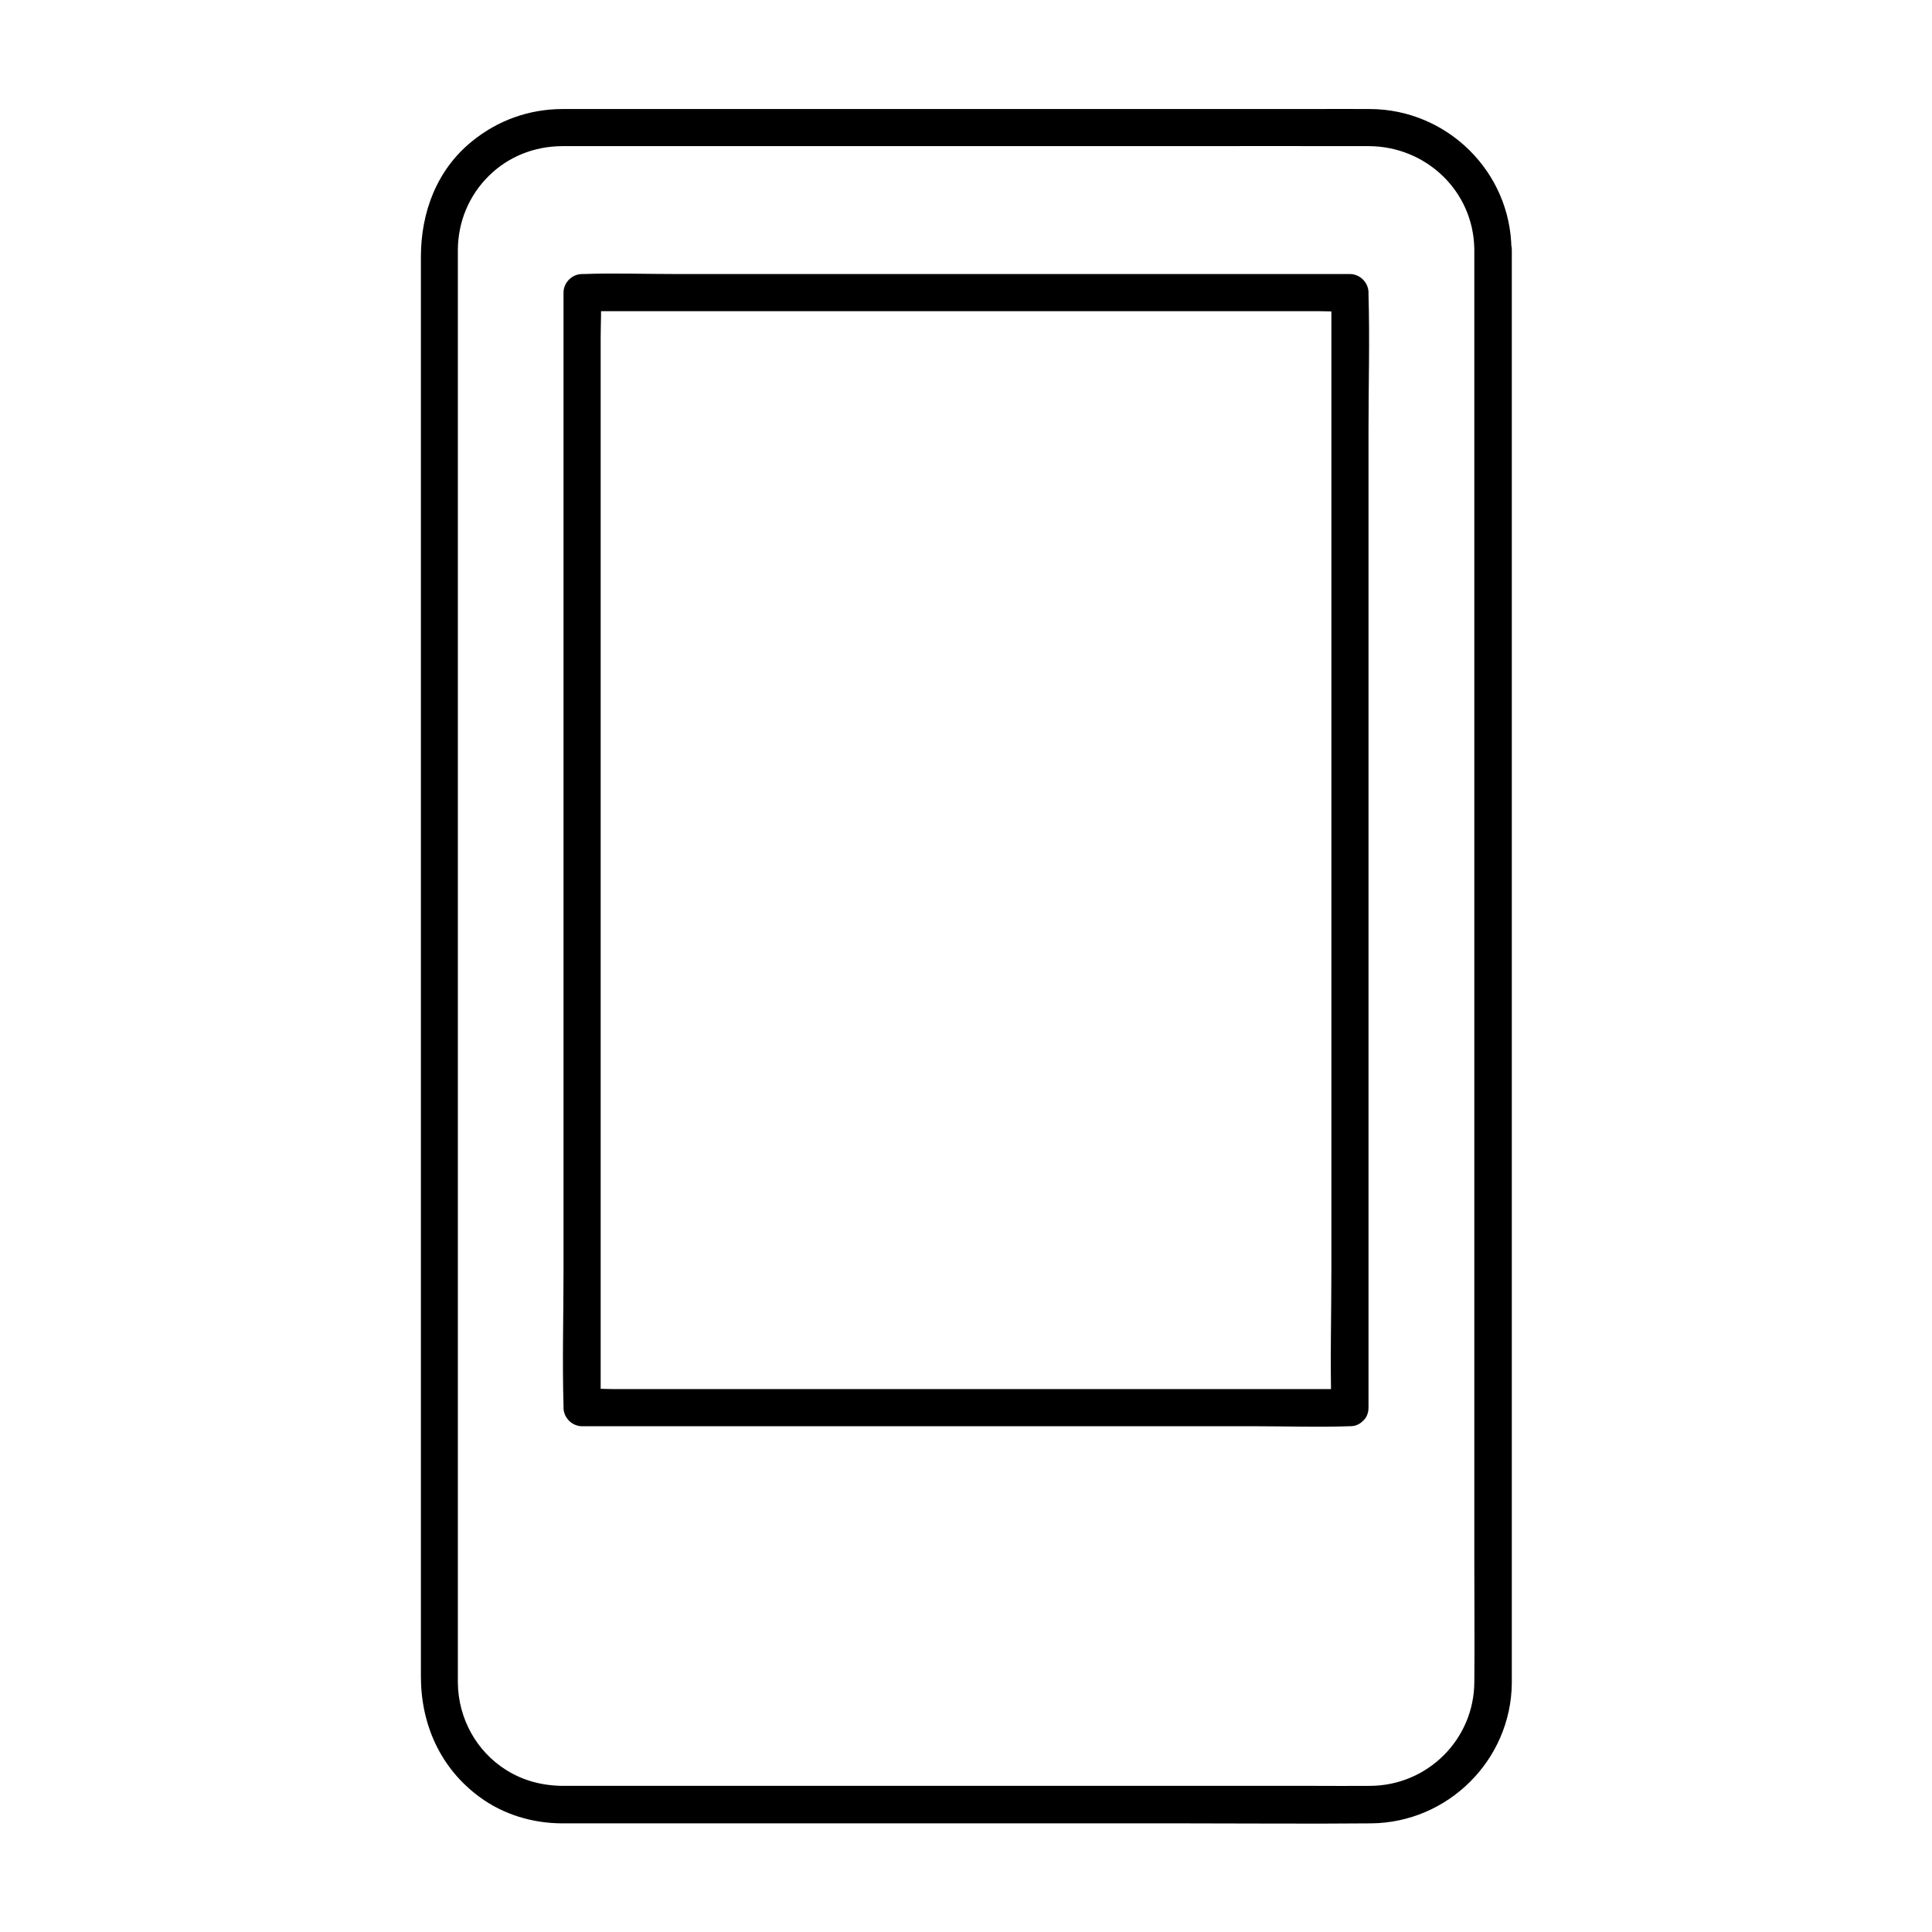
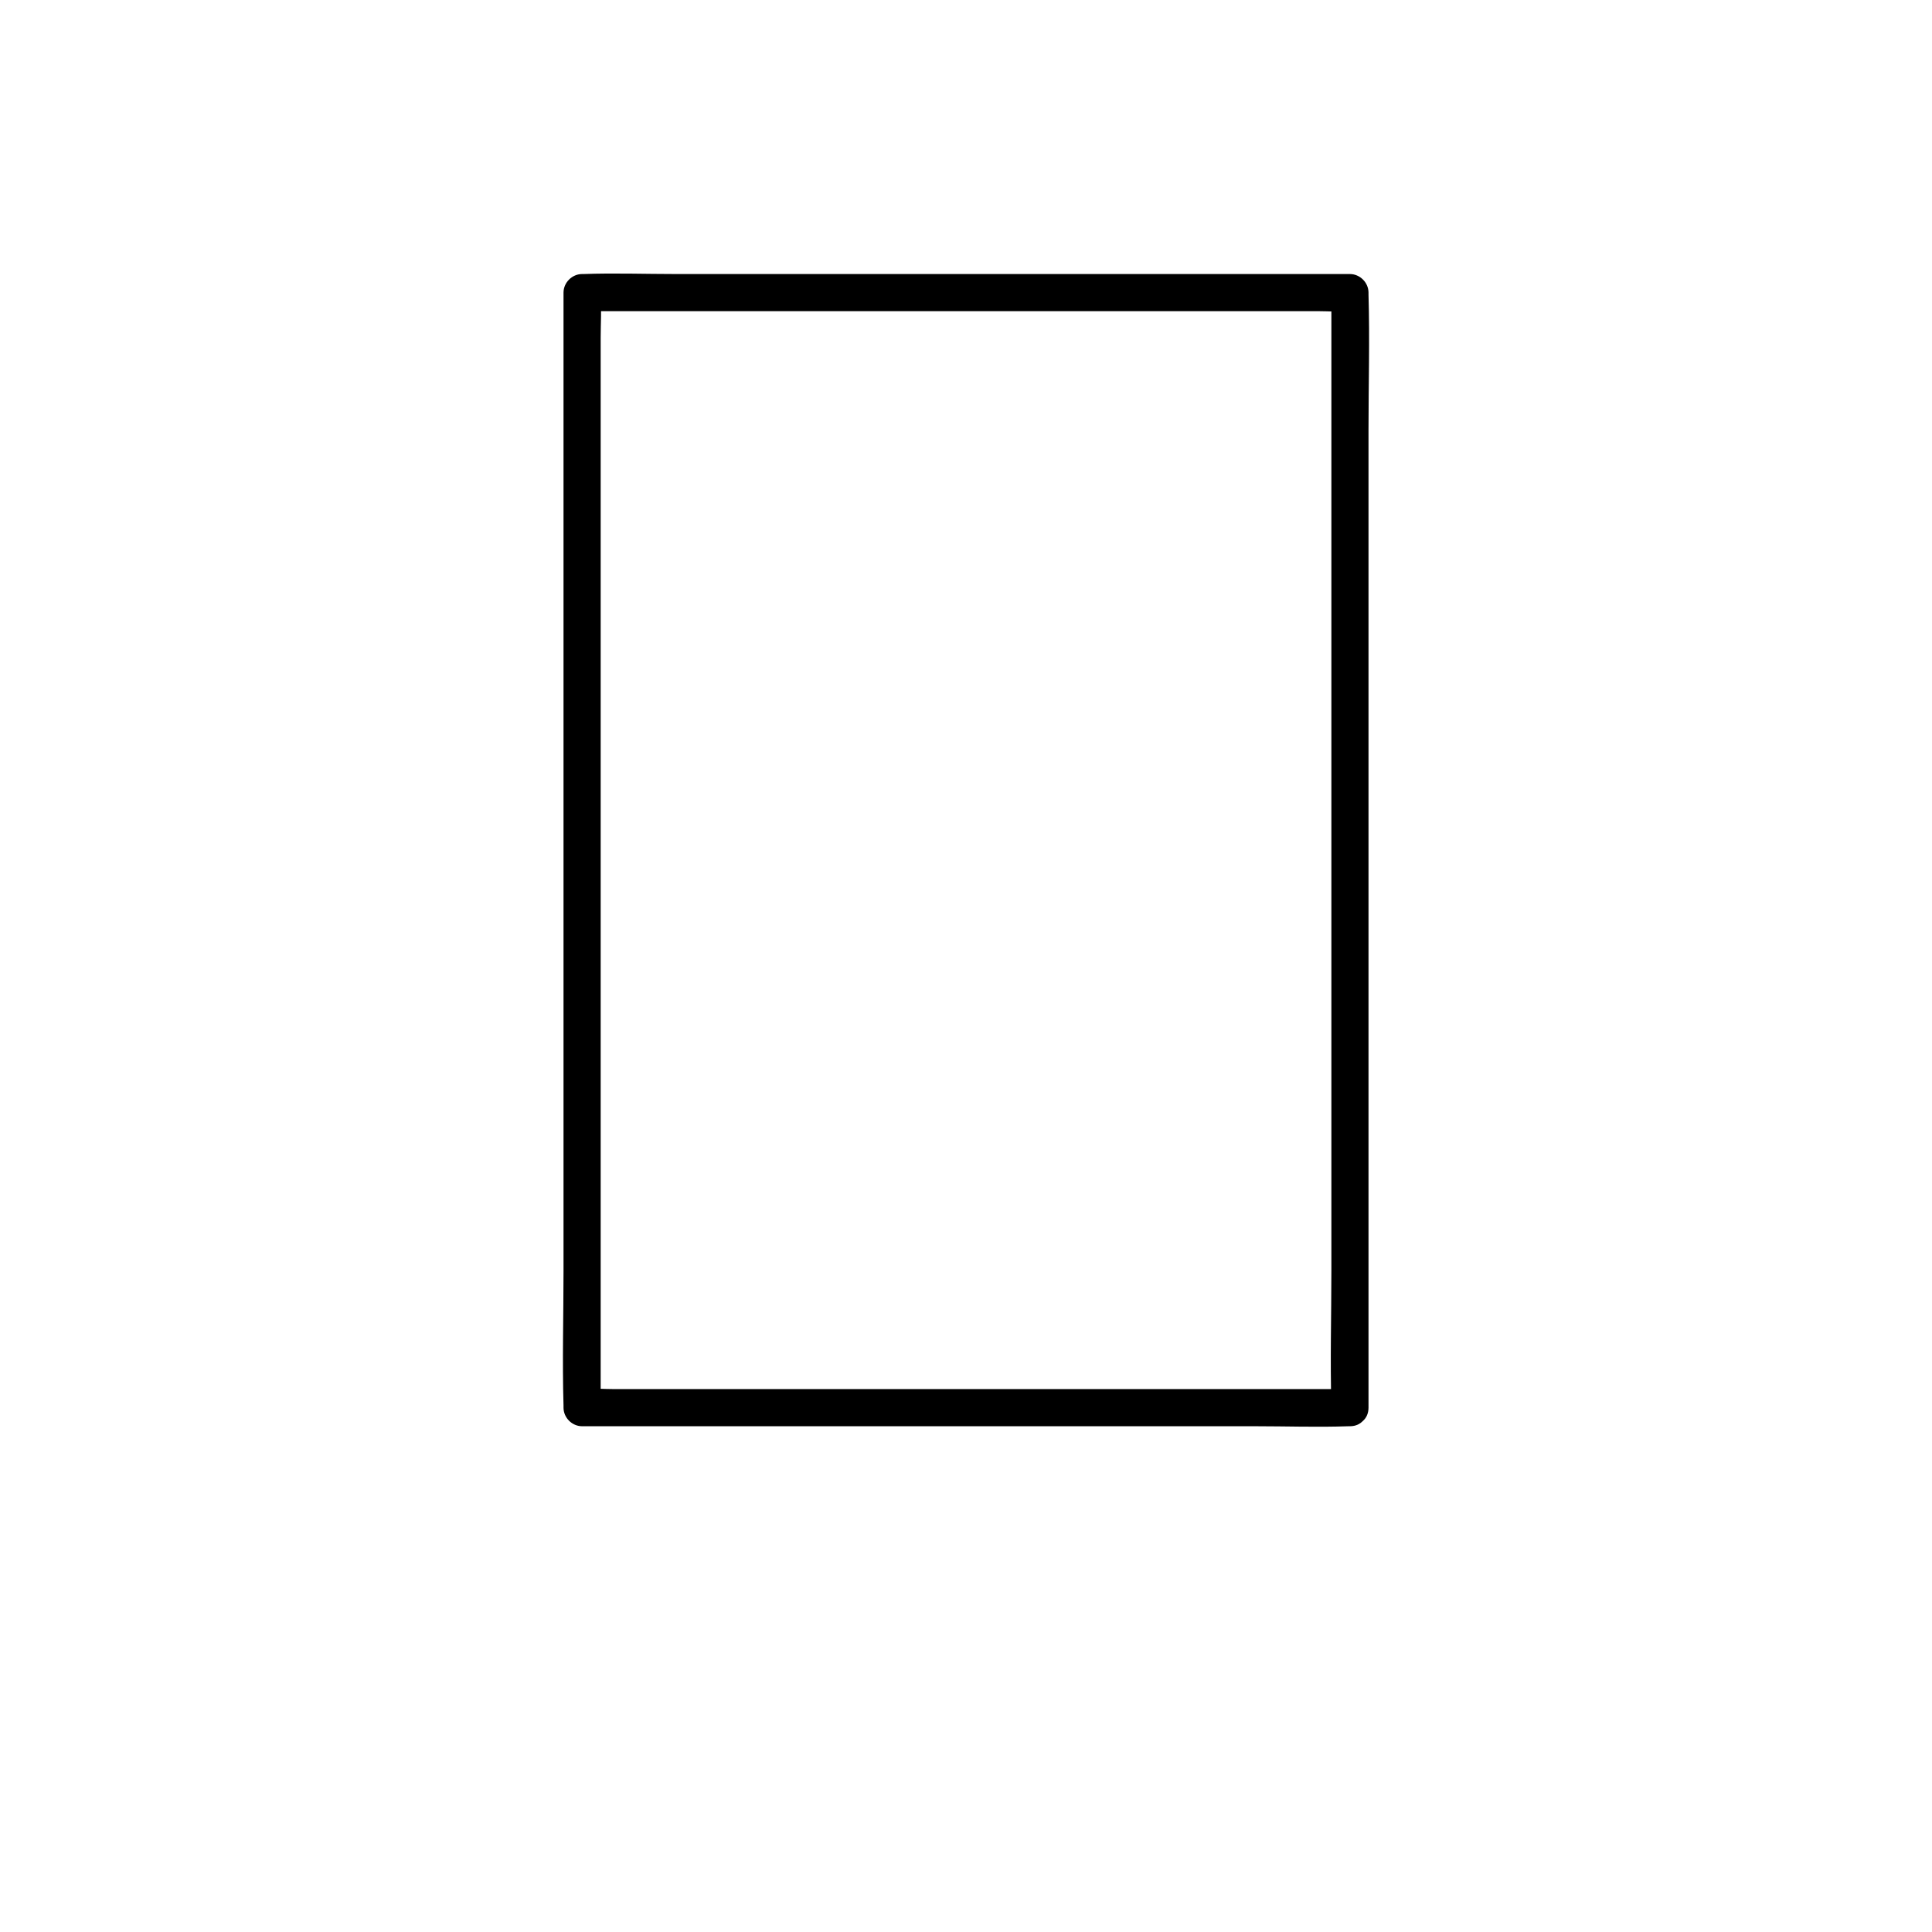
<svg xmlns="http://www.w3.org/2000/svg" fill="#000000" width="800px" height="800px" version="1.1" viewBox="144 144 512 512">
  <g>
-     <path d="m534.71 210.04v27.551 69.078 90.133 90.824 71.145c0 10.332 0.098 20.664 0 31.047-0.098 15.152-12.398 27.355-27.551 27.453-5.019 0.051-10.086 0-15.105 0h-77.59-87.43-27.551-6.051c-5.461 0-10.629-1.277-15.254-4.184-7.969-4.969-12.742-13.777-12.84-23.125v-2.066-14.27-60.91-86.938-92.547-77.734-42.559-2.754c0.051-7.43 2.953-14.414 8.266-19.633 5.215-5.117 12.055-7.773 19.336-7.824h4.969 65.633 90.922c17.418 0 34.832-0.051 52.301 0 15.156 0.059 27.75 11.914 27.945 27.312 0.051 6.348 9.891 6.348 9.84 0-0.195-20.516-17.023-37.047-37.441-37.145-5.363-0.051-10.727 0-16.137 0h-79.41-87.43-26.223-4.969c-8.809 0.051-17.023 3-23.863 8.562-9.348 7.578-13.531 18.844-13.531 30.602v14.562 61.941 88.66 93.332 77.344 40.395c0 12.695 5.164 24.305 15.547 31.93 6.348 4.676 14.121 6.988 21.992 6.988h5.363 67.504 92.004c16.434 0 32.914 0.148 49.348 0 20.367-0.148 37.145-16.727 37.344-37.145v-7.824-52.348-84.18-94.023-83.148-51.414-6.938c-0.098-6.449-9.938-6.496-9.938-0.152z" />
-     <path d="m501.75 512.12h-20.172-48.707-58.695-50.922-16.727c-2.609 0-5.363-0.246-7.922 0h-0.344c1.625 1.625 3.297 3.297 4.922 4.922v-29.422-70.652-85.41-73.801-24.156c0-3.789 0.246-7.723 0-11.512v-0.543c-1.625 1.625-3.297 3.297-4.922 4.922h20.172 48.707 58.695 50.922 16.727c2.609 0 5.363 0.246 7.922 0h0.344l-4.922-4.922v29.422 70.652 85.41 73.801c0 11.855-0.344 23.812 0 35.672v0.543c0 6.348 9.84 6.348 9.84 0v-29.422-70.652-85.41-73.801c0-11.855 0.344-23.812 0-35.672v-0.543c0-2.656-2.262-4.922-4.922-4.922h-20.172-48.707-58.695-50.922c-8.215 0-16.48-0.297-24.648 0h-0.344c-2.656 0-4.922 2.262-4.922 4.922v29.422 70.652 85.41 73.801c0 11.855-0.344 23.812 0 35.672v0.543c0 2.656 2.262 4.922 4.922 4.922h20.172 48.707 58.695 50.922c8.215 0 16.48 0.297 24.648 0h0.344c6.301-0.008 6.348-9.848 0.004-9.848z" />
+     <path d="m501.75 512.12h-20.172-48.707-58.695-50.922-16.727c-2.609 0-5.363-0.246-7.922 0h-0.344c1.625 1.625 3.297 3.297 4.922 4.922v-29.422-70.652-85.41-73.801-24.156c0-3.789 0.246-7.723 0-11.512v-0.543c-1.625 1.625-3.297 3.297-4.922 4.922h20.172 48.707 58.695 50.922 16.727c2.609 0 5.363 0.246 7.922 0h0.344l-4.922-4.922v29.422 70.652 85.41 73.801c0 11.855-0.344 23.812 0 35.672v0.543c0 6.348 9.84 6.348 9.84 0v-29.422-70.652-85.41-73.801c0-11.855 0.344-23.812 0-35.672v-0.543c0-2.656-2.262-4.922-4.922-4.922h-20.172-48.707-58.695-50.922c-8.215 0-16.48-0.297-24.648 0h-0.344c-2.656 0-4.922 2.262-4.922 4.922v29.422 70.652 85.41 73.801c0 11.855-0.344 23.812 0 35.672v0.543c0 2.656 2.262 4.922 4.922 4.922h20.172 48.707 58.695 50.922c8.215 0 16.48 0.297 24.648 0h0.344c6.301-0.008 6.348-9.848 0.004-9.848" />
  </g>
</svg>